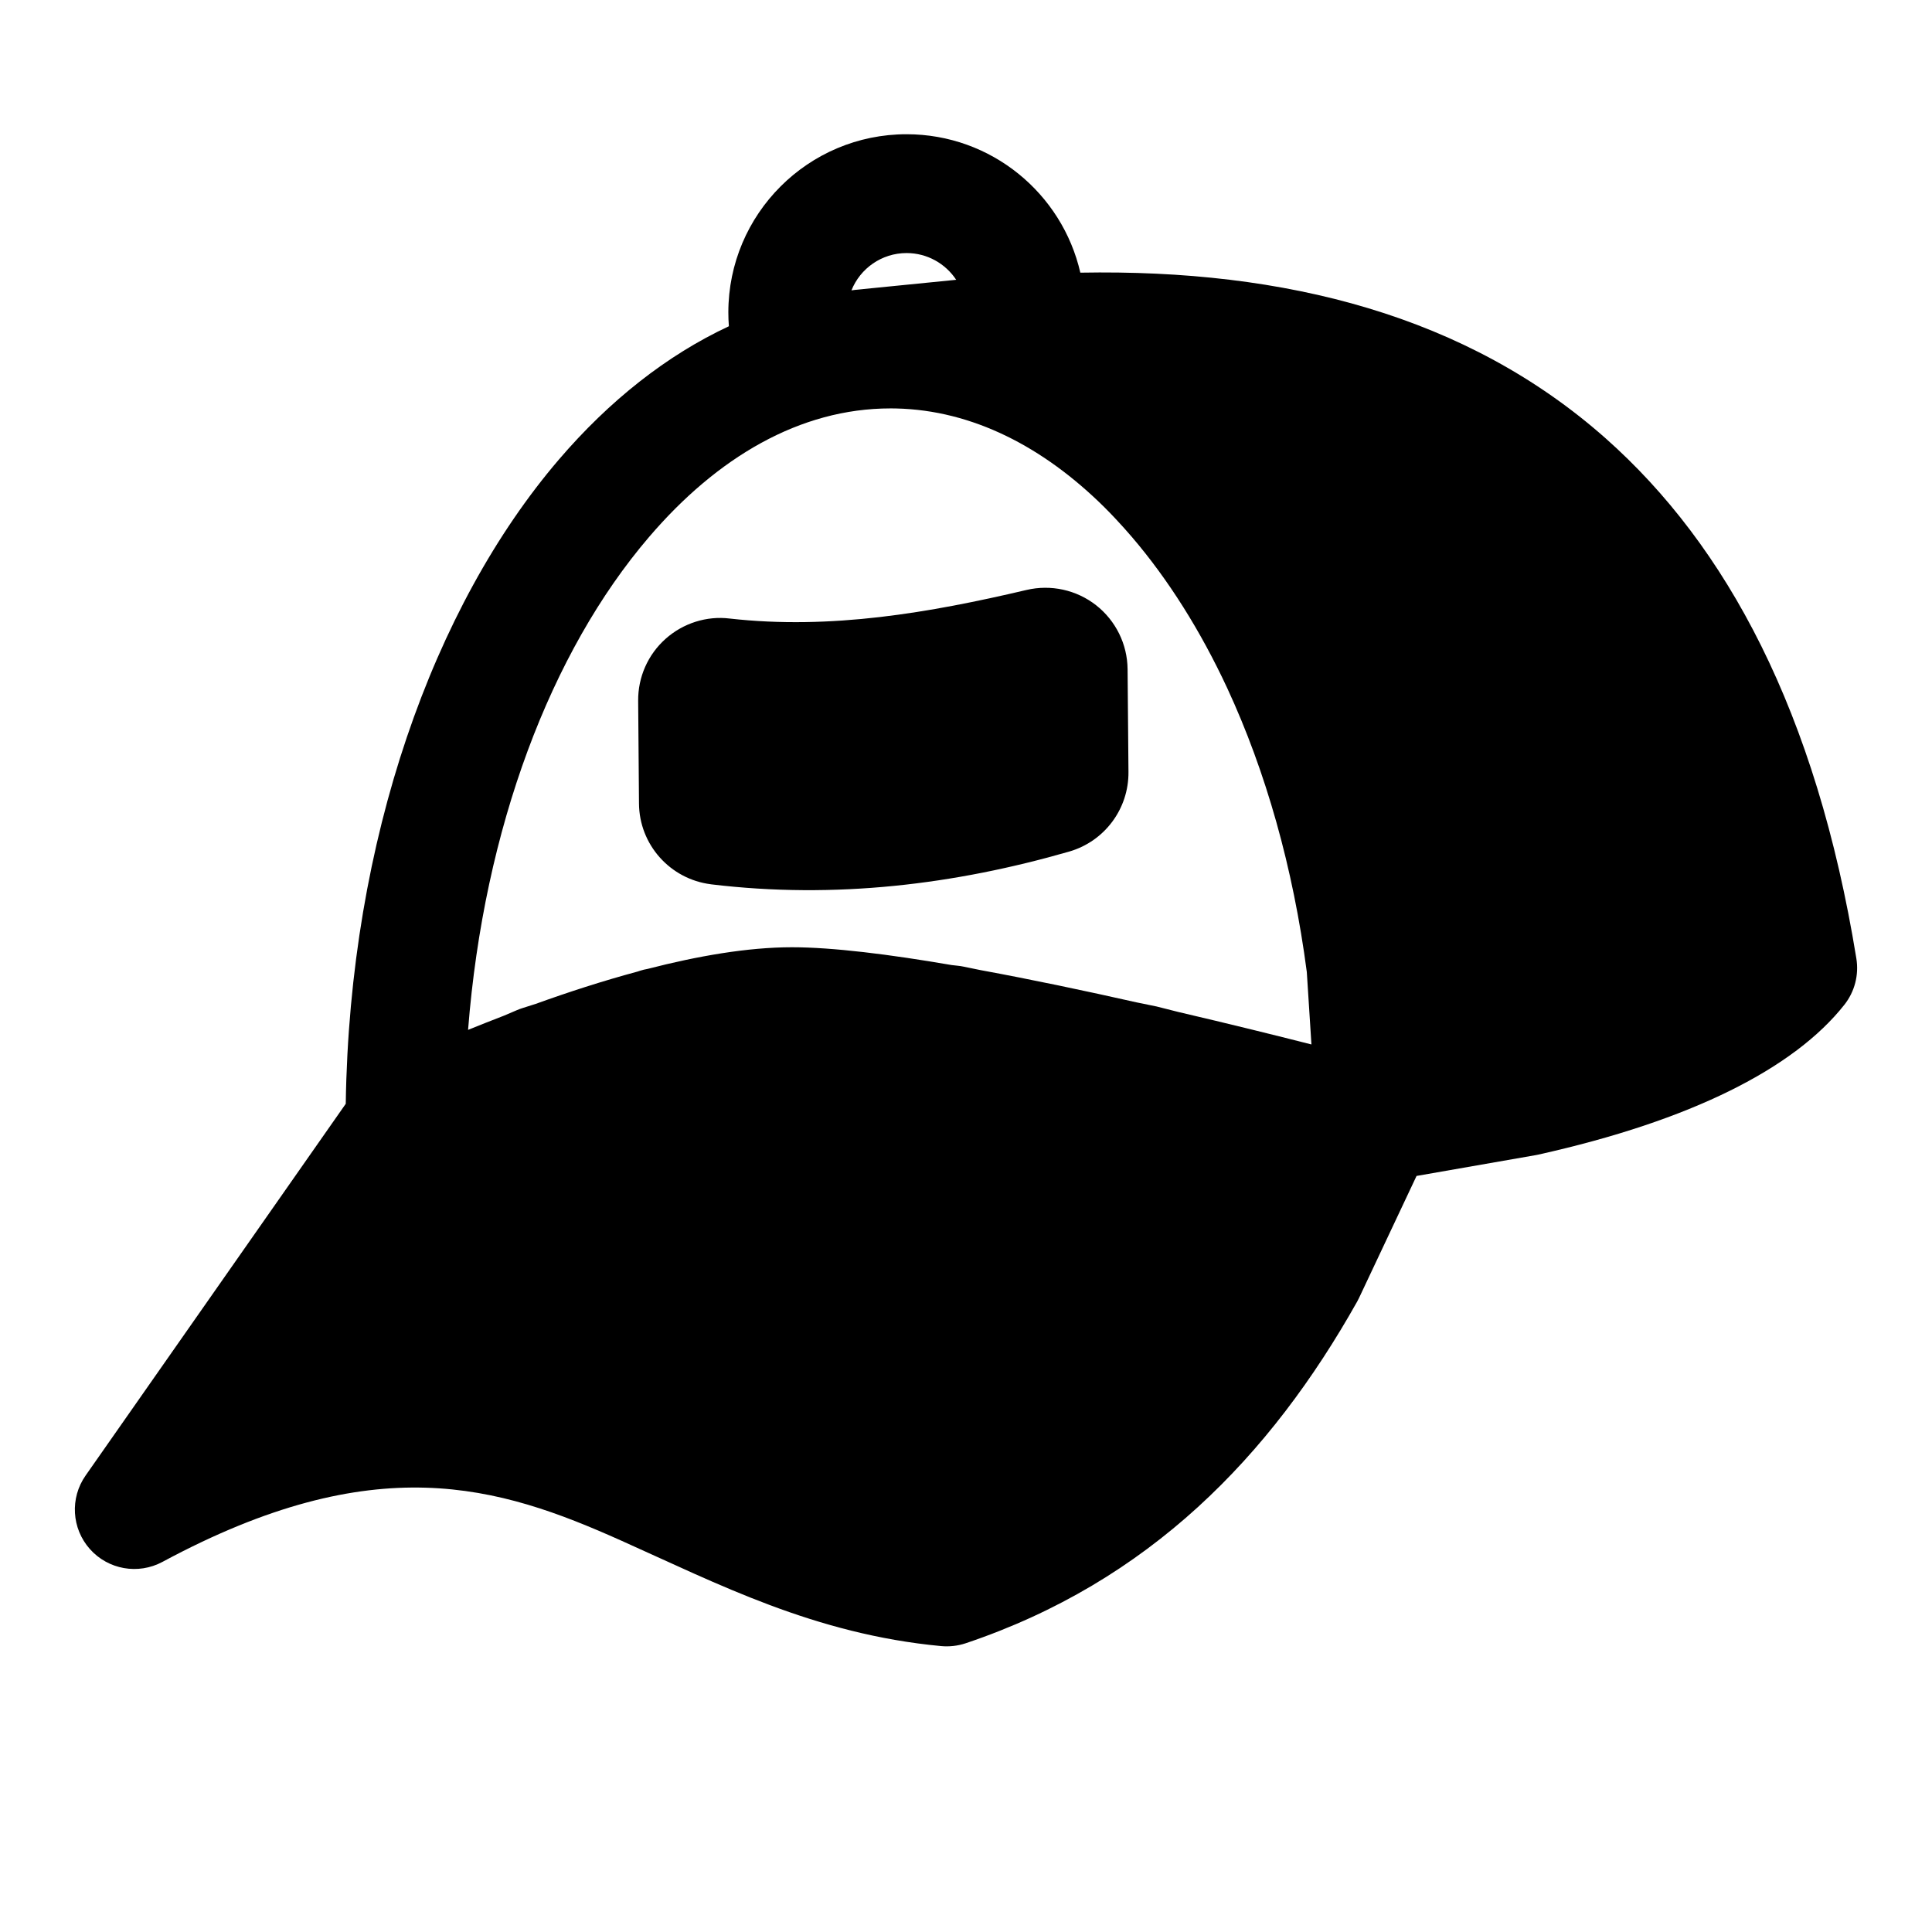
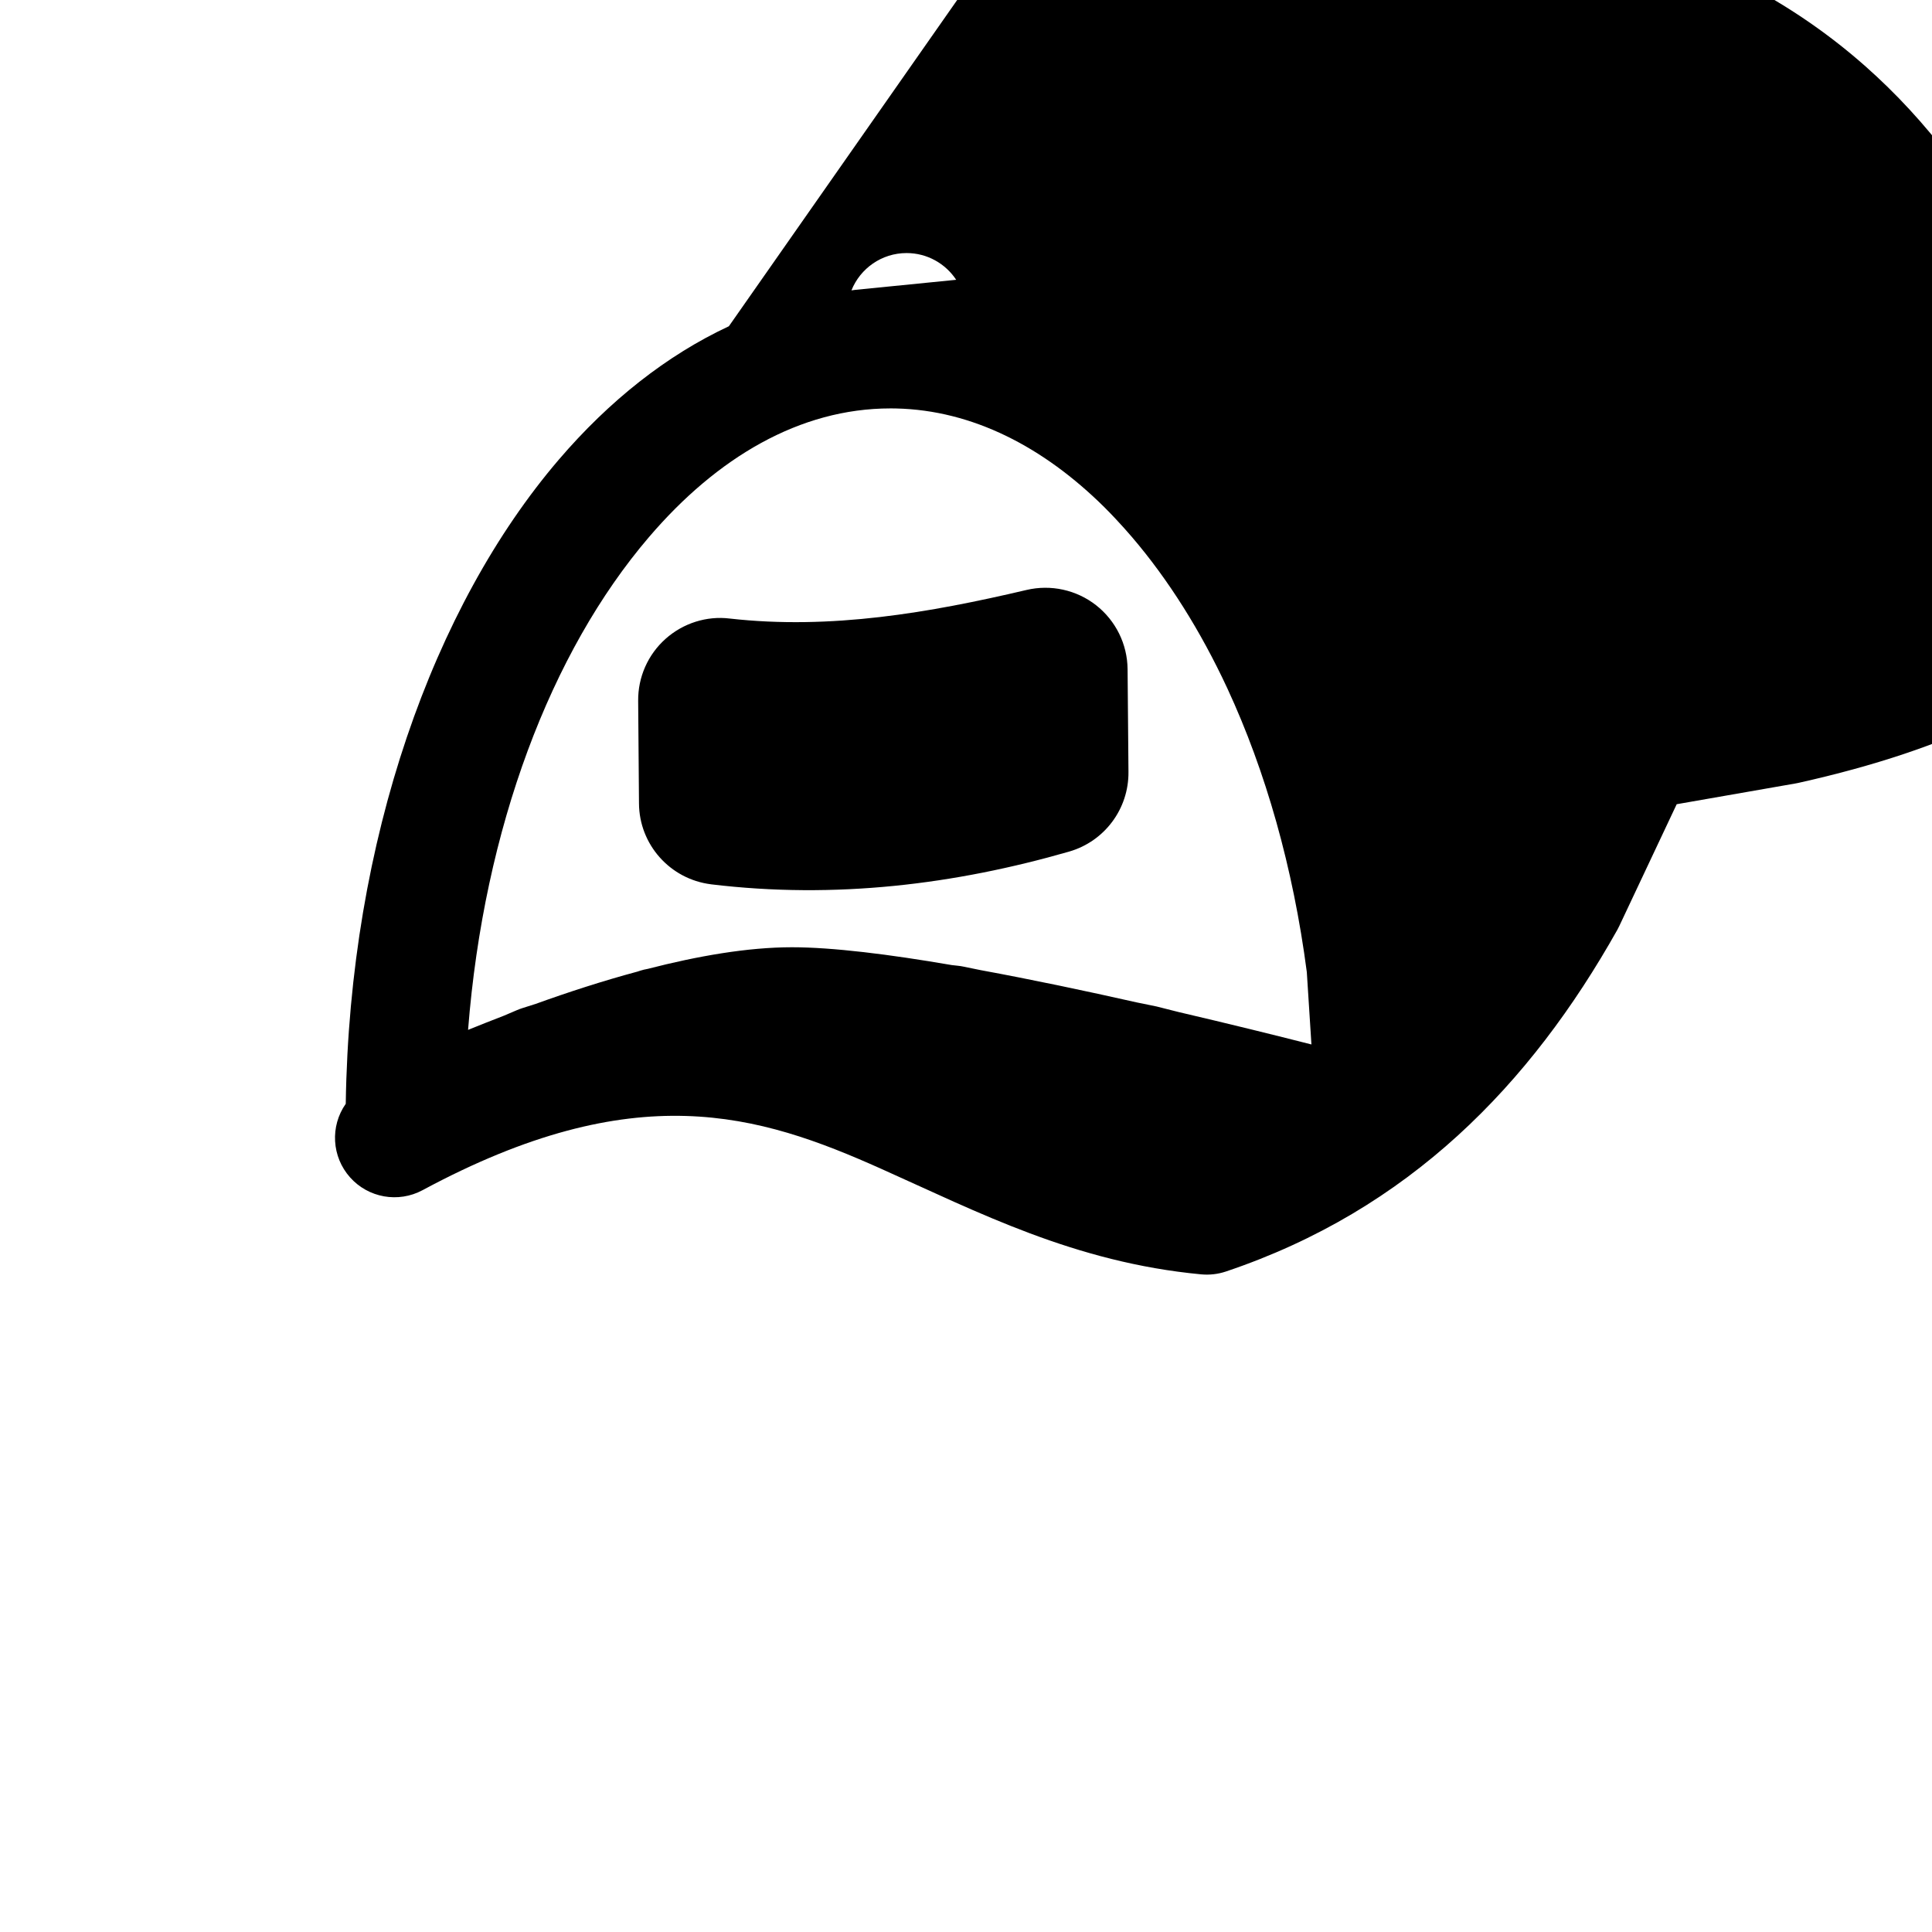
<svg xmlns="http://www.w3.org/2000/svg" fill="#000000" width="800px" height="800px" version="1.1" viewBox="144 144 512 512">
-   <path d="m337.16 230.46c-16.422 7.668-31.66 19.68-45.09 35.375-33.156 38.746-55.418 100.59-56.441 170.68l-68.941 98.512c-4.188 5.969-3.715 14.043 1.133 19.492 4.848 5.449 12.801 6.848 19.223 3.402 56.395-30.355 89.062-20.199 121.53-5.668 25.602 11.445 51.184 24.812 84.828 27.977 2.188 0.203 4.394-0.047 6.488-0.738 48.648-16.344 80.766-49.578 103.8-90.605 0.172-0.332 0.348-0.66 0.504-0.992l15.207-32.258 31.551-5.512c0.234-0.047 0.473-0.094 0.707-0.141 40.574-9.035 67.793-22.859 81.098-39.691 2.754-3.465 3.906-7.918 3.195-12.297-10.629-65.371-34.371-109.42-66.473-137.86-36.652-32.449-84.781-44.871-139.18-43.879-4.801-20.988-23.602-36.684-46.051-36.684-26.07 0-47.23 21.16-47.23 47.23 0 1.227 0.047 2.441 0.141 3.652zm42.824 21.773c-24.043 0-45.973 13.02-63.984 34.086-26.023 30.402-43.754 77.129-47.957 130.61 2.992-1.211 6.188-2.488 9.539-3.777l3.434-1.465c0.473-0.203 0.961-0.379 1.449-0.535l3.512-1.117c8.5-3.07 17.695-6.062 27-8.566l0.66-0.219c0.66-0.203 1.34-0.379 2.016-0.488 13.195-3.402 26.48-5.731 38.211-5.731 10.785 0 25.82 1.875 42.367 4.723l1.684 0.188c0.473 0.047 0.945 0.125 1.402 0.219l4.535 0.93c13.539 2.488 27.805 5.496 41.359 8.551l5.305 1.086 5.731 1.449c13.367 3.117 25.633 6.156 35.297 8.613-0.613-9.746-1.211-19.113-1.227-19.191-3.621-27.695-10.895-53.246-21.051-75.16-7.117-15.305-15.633-28.828-25.285-40.117-1.402-1.637-2.832-3.227-4.281-4.769l-0.25-0.27c-0.914-0.977-1.859-1.938-2.785-2.867-16.121-15.965-34.906-25.711-55.199-26.168h-0.535l-0.488-0.016zm62.836 69.117v-0.031c-0.062-6.613-3.133-12.832-8.344-16.926-5.211-4.078-11.996-5.559-18.438-4.047-25.664 6.031-51.859 10.598-78.656 7.574-6.078-0.754-12.328 1.211-17.004 5.383-4.676 4.172-7.32 10.156-7.258 16.422 0.047 7.746 0.156 20.184 0.219 27.191 0.062 10.879 8.203 20.059 19.051 21.426 0.016 0 0.047 0.016 0.078 0.016 32.969 3.969 64.66 0.016 94.859-8.676 0.016 0 0.031 0 0.047-0.016 9.367-2.723 15.777-11.336 15.68-21.098-0.047-6.66-0.156-19.16-0.234-27.223zm-45.422-103.2c-2.816-4.266-7.652-7.086-13.145-7.086-6.613 0-12.297 4.094-14.609 9.887 0.301-0.047 0.598-0.094 0.914-0.125l26.844-2.676z" fill-rule="evenodd" />
+   <path d="m337.16 230.46c-16.422 7.668-31.66 19.68-45.09 35.375-33.156 38.746-55.418 100.59-56.441 170.68c-4.188 5.969-3.715 14.043 1.133 19.492 4.848 5.449 12.801 6.848 19.223 3.402 56.395-30.355 89.062-20.199 121.53-5.668 25.602 11.445 51.184 24.812 84.828 27.977 2.188 0.203 4.394-0.047 6.488-0.738 48.648-16.344 80.766-49.578 103.8-90.605 0.172-0.332 0.348-0.66 0.504-0.992l15.207-32.258 31.551-5.512c0.234-0.047 0.473-0.094 0.707-0.141 40.574-9.035 67.793-22.859 81.098-39.691 2.754-3.465 3.906-7.918 3.195-12.297-10.629-65.371-34.371-109.42-66.473-137.86-36.652-32.449-84.781-44.871-139.18-43.879-4.801-20.988-23.602-36.684-46.051-36.684-26.07 0-47.23 21.16-47.23 47.23 0 1.227 0.047 2.441 0.141 3.652zm42.824 21.773c-24.043 0-45.973 13.02-63.984 34.086-26.023 30.402-43.754 77.129-47.957 130.61 2.992-1.211 6.188-2.488 9.539-3.777l3.434-1.465c0.473-0.203 0.961-0.379 1.449-0.535l3.512-1.117c8.5-3.07 17.695-6.062 27-8.566l0.66-0.219c0.66-0.203 1.34-0.379 2.016-0.488 13.195-3.402 26.48-5.731 38.211-5.731 10.785 0 25.82 1.875 42.367 4.723l1.684 0.188c0.473 0.047 0.945 0.125 1.402 0.219l4.535 0.93c13.539 2.488 27.805 5.496 41.359 8.551l5.305 1.086 5.731 1.449c13.367 3.117 25.633 6.156 35.297 8.613-0.613-9.746-1.211-19.113-1.227-19.191-3.621-27.695-10.895-53.246-21.051-75.16-7.117-15.305-15.633-28.828-25.285-40.117-1.402-1.637-2.832-3.227-4.281-4.769l-0.25-0.27c-0.914-0.977-1.859-1.938-2.785-2.867-16.121-15.965-34.906-25.711-55.199-26.168h-0.535l-0.488-0.016zm62.836 69.117v-0.031c-0.062-6.613-3.133-12.832-8.344-16.926-5.211-4.078-11.996-5.559-18.438-4.047-25.664 6.031-51.859 10.598-78.656 7.574-6.078-0.754-12.328 1.211-17.004 5.383-4.676 4.172-7.32 10.156-7.258 16.422 0.047 7.746 0.156 20.184 0.219 27.191 0.062 10.879 8.203 20.059 19.051 21.426 0.016 0 0.047 0.016 0.078 0.016 32.969 3.969 64.66 0.016 94.859-8.676 0.016 0 0.031 0 0.047-0.016 9.367-2.723 15.777-11.336 15.68-21.098-0.047-6.66-0.156-19.16-0.234-27.223zm-45.422-103.2c-2.816-4.266-7.652-7.086-13.145-7.086-6.613 0-12.297 4.094-14.609 9.887 0.301-0.047 0.598-0.094 0.914-0.125l26.844-2.676z" fill-rule="evenodd" />
</svg>